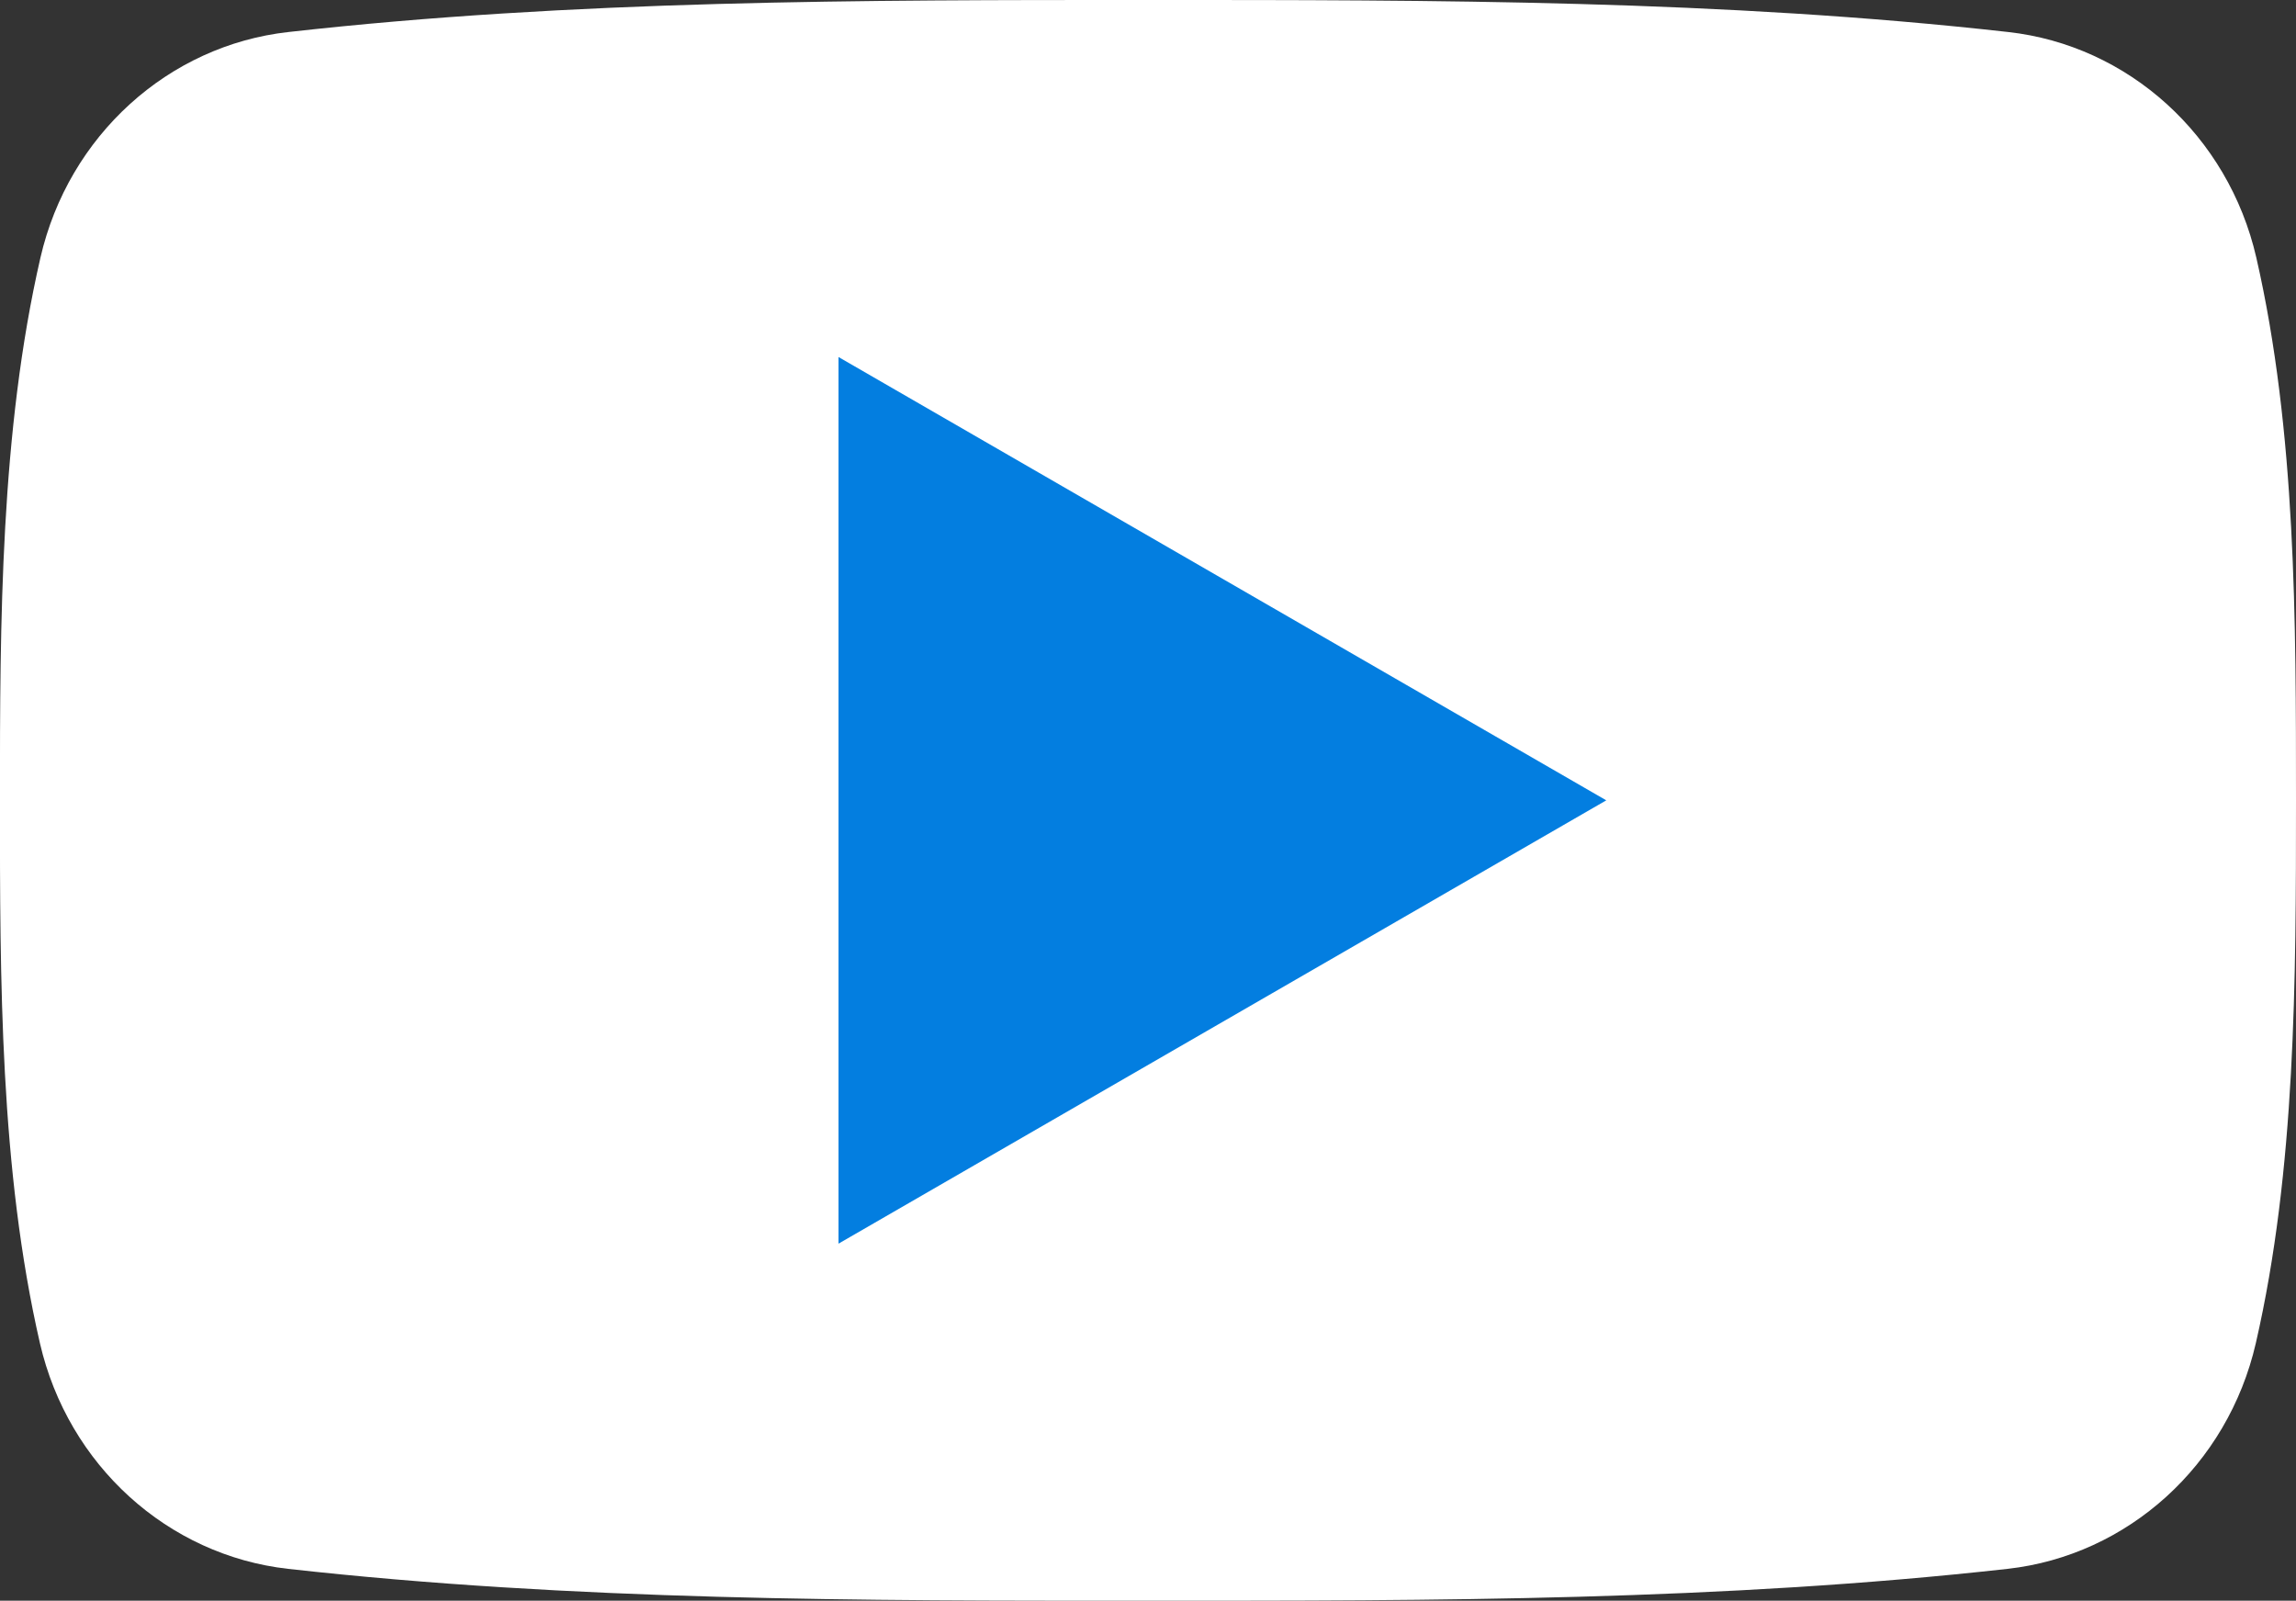
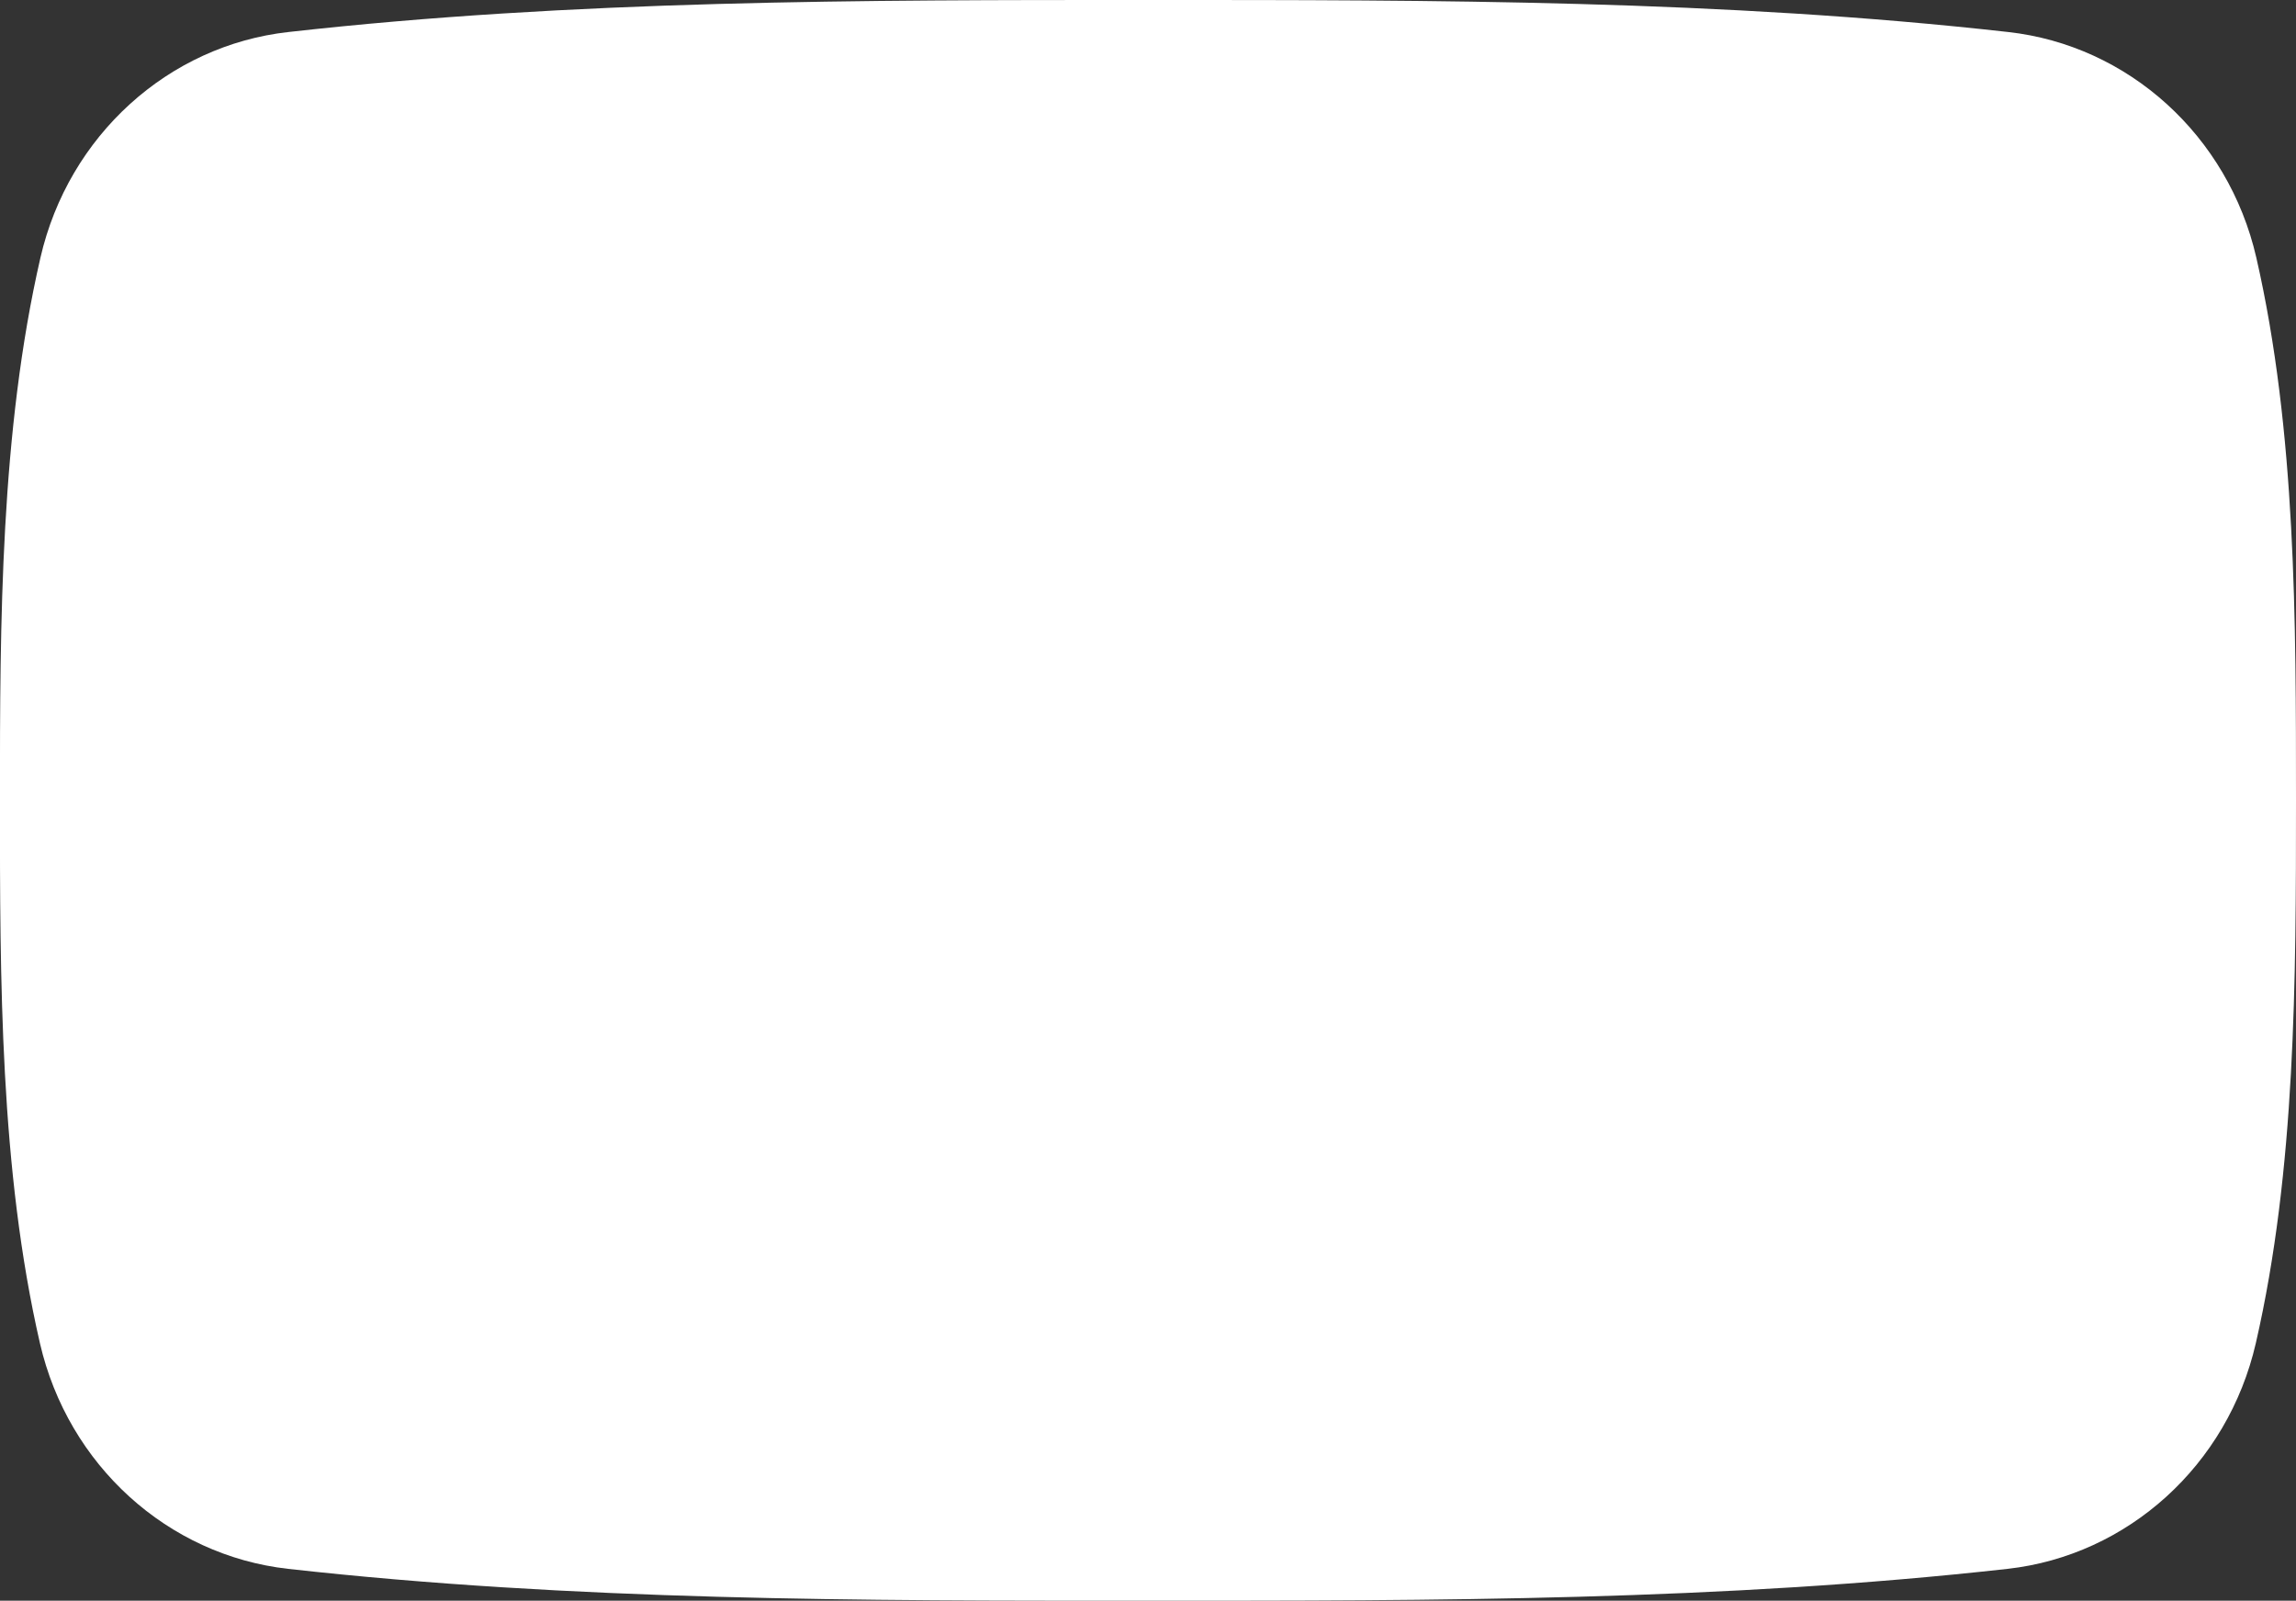
<svg xmlns="http://www.w3.org/2000/svg" id="b" data-name="レイヤー 2" viewBox="0 0 35.865 25">
  <rect x="0" y="0" width="35.865" height="25" fill="#333333" stroke="none" />
  <g id="c" data-name="TOP_A">
    <g>
      <path d="M35.865,12.503c0,2.796-.003,5.759-.628,8.477-.439,1.906-2,3.313-3.877,3.523-4.447,.497-8.948,.5-13.43,.497-4.482,.003-8.985,0-13.43-.497-1.878-.211-3.436-1.617-3.876-3.523-.625-2.717-.625-5.681-.625-8.477S.007,6.741,.632,4.023C1.071,2.117,2.631,.708,4.507,.5,8.954,0,13.457-.001,17.938,0,22.418-.001,26.922,0,31.368,.5c1.877,.208,3.439,1.617,3.877,3.523,.623,2.718,.62,5.681,.62,8.48" style="fill: #fff; fill-rule: evenodd;" />
-       <polygon points="13.098 5.576 25.091 12.5 13.098 19.424 13.098 5.576" style="fill: #037ee0; fill-rule: evenodd;" />
    </g>
  </g>
</svg>